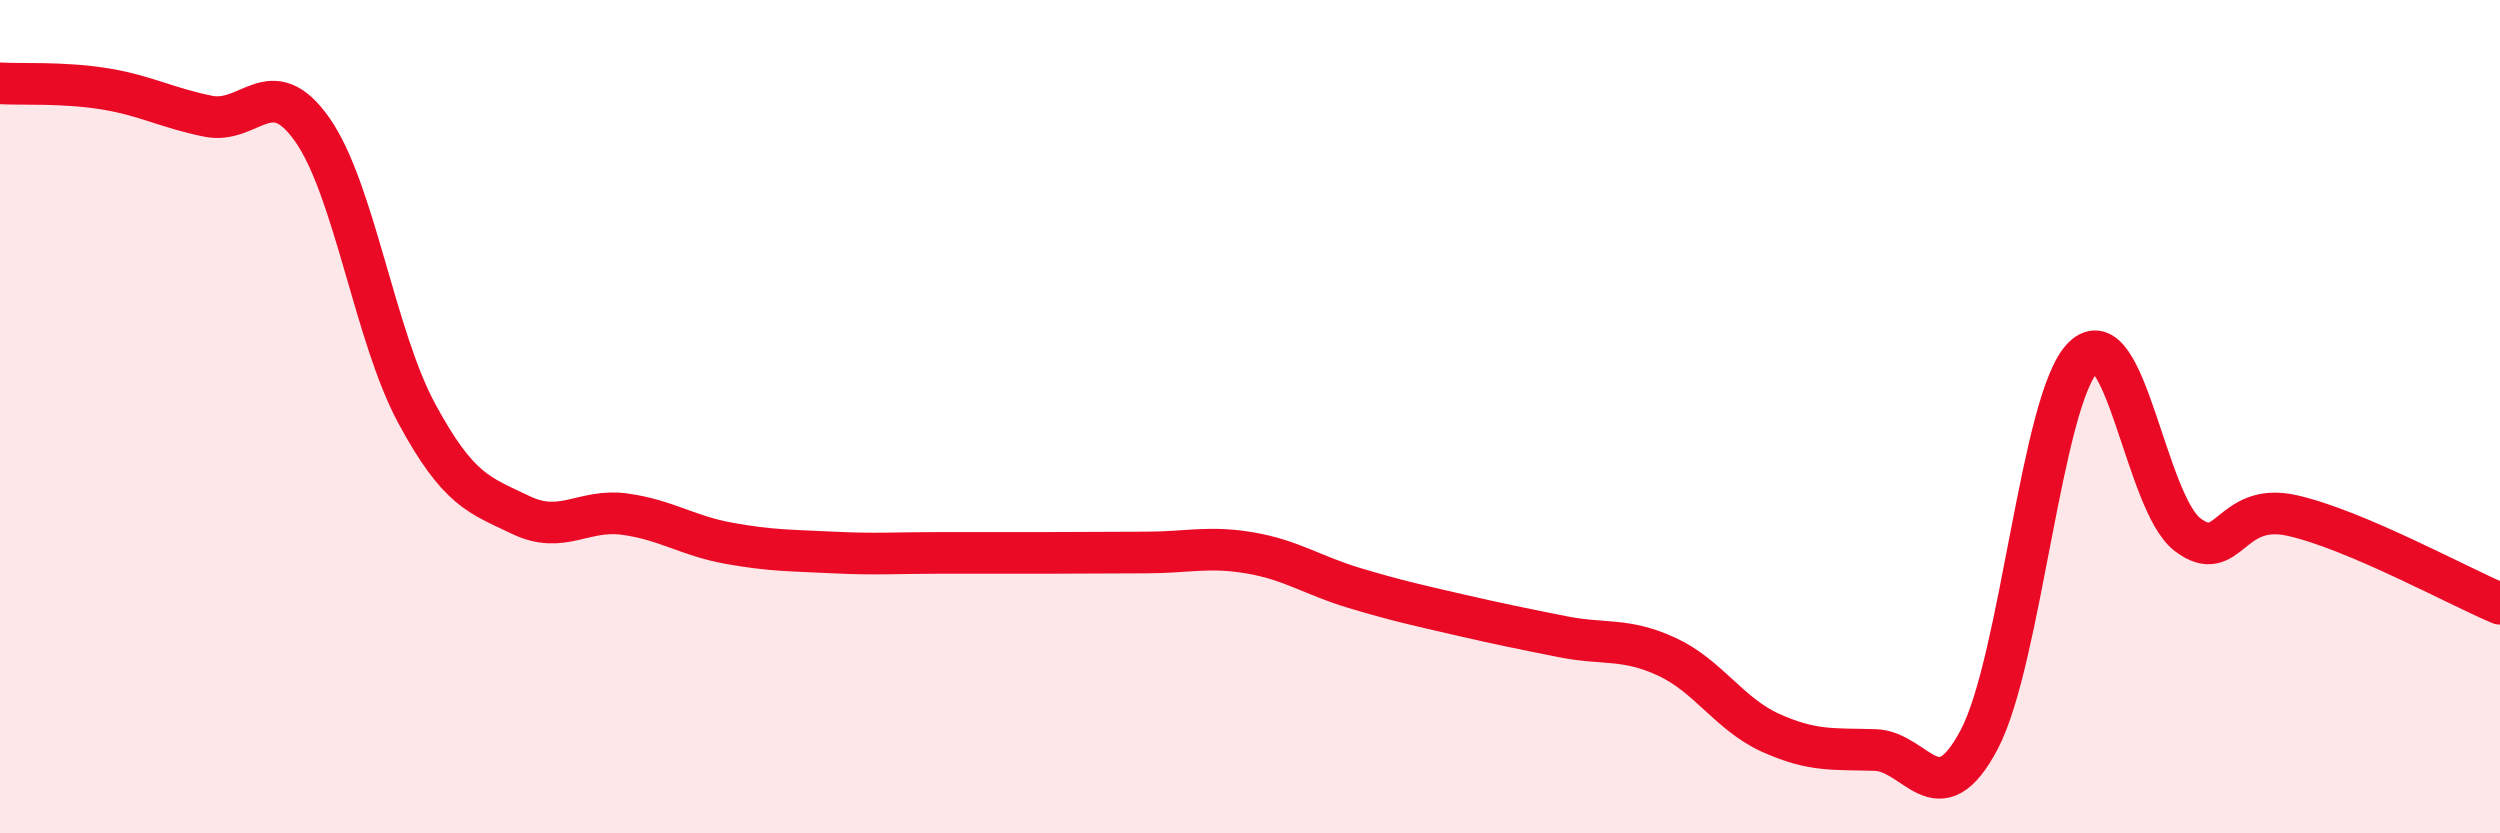
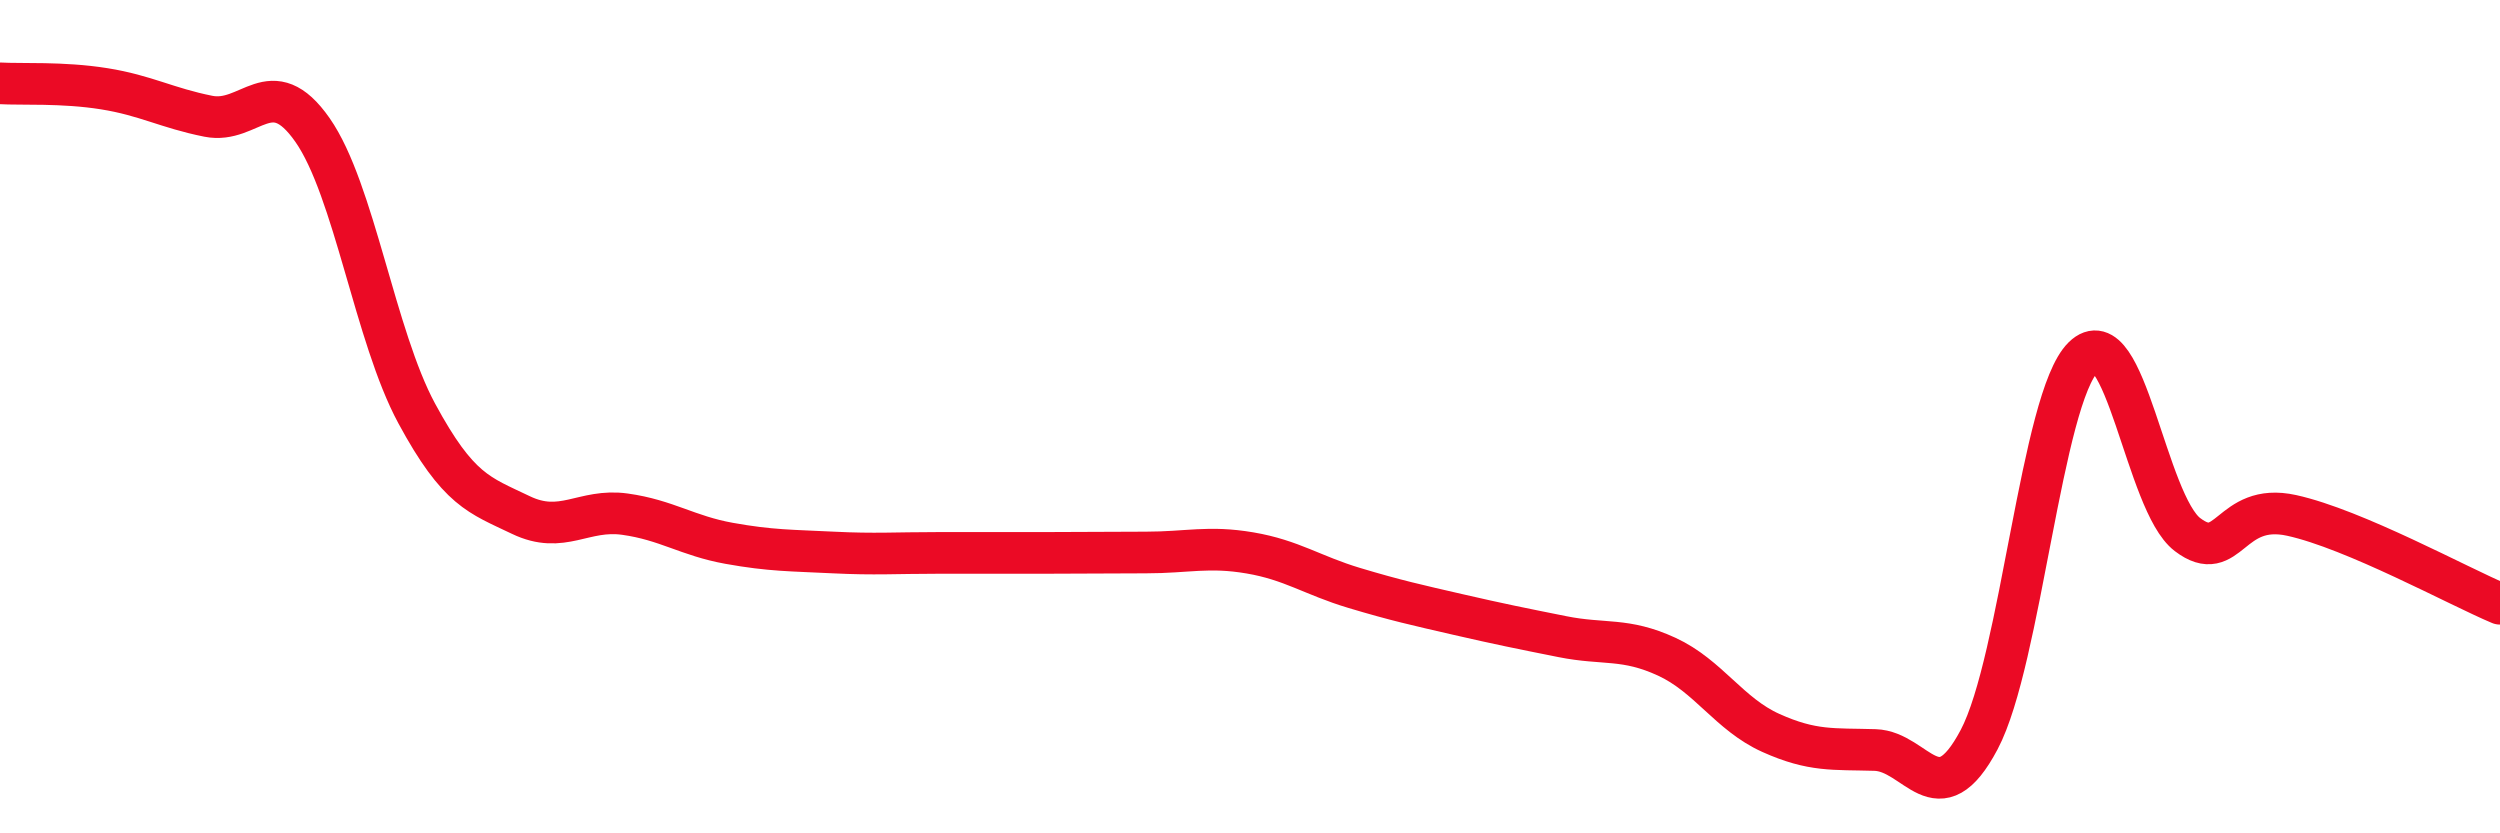
<svg xmlns="http://www.w3.org/2000/svg" width="60" height="20" viewBox="0 0 60 20">
-   <path d="M 0,2 C 0.5,2.03 1.5,1.97 2.5,2.13 C 3.5,2.29 4,2.59 5,2.79 C 6,2.99 6.5,1.69 7.5,3.12 C 8.5,4.55 9,8.07 10,9.92 C 11,11.77 11.5,11.88 12.5,12.36 C 13.5,12.84 14,12.2 15,12.34 C 16,12.48 16.5,12.86 17.5,13.04 C 18.5,13.22 19,13.21 20,13.26 C 21,13.31 21.5,13.27 22.5,13.27 C 23.5,13.27 24,13.27 25,13.27 C 26,13.27 26.5,13.26 27.5,13.26 C 28.5,13.26 29,13.1 30,13.27 C 31,13.44 31.5,13.81 32.5,14.11 C 33.5,14.41 34,14.52 35,14.75 C 36,14.98 36.5,15.08 37.5,15.28 C 38.5,15.48 39,15.3 40,15.76 C 41,16.22 41.5,17.14 42.5,17.59 C 43.5,18.04 44,17.97 45,18 C 46,18.03 46.5,19.64 47.5,17.75 C 48.5,15.86 49,9.55 50,8.57 C 51,7.59 51.5,12.07 52.5,12.83 C 53.5,13.59 53.5,12.04 55,12.37 C 56.5,12.7 59,14.07 60,14.49L60 20L0 20Z" fill="#EB0A25" opacity="0.1" stroke-linecap="round" stroke-linejoin="round" />
  <path d="M 0,2 C 0.5,2.03 1.5,1.97 2.5,2.13 C 3.5,2.29 4,2.59 5,2.79 C 6,2.99 6.5,1.69 7.5,3.12 C 8.5,4.55 9,8.07 10,9.92 C 11,11.77 11.5,11.88 12.5,12.36 C 13.5,12.84 14,12.2 15,12.34 C 16,12.48 16.5,12.86 17.5,13.04 C 18.5,13.22 19,13.21 20,13.26 C 21,13.31 21.5,13.27 22.5,13.27 C 23.5,13.27 24,13.27 25,13.27 C 26,13.27 26.5,13.26 27.5,13.26 C 28.5,13.26 29,13.1 30,13.27 C 31,13.44 31.5,13.81 32.5,14.11 C 33.5,14.41 34,14.52 35,14.75 C 36,14.98 36.5,15.08 37.5,15.28 C 38.5,15.48 39,15.3 40,15.76 C 41,16.22 41.5,17.14 42.5,17.59 C 43.5,18.04 44,17.97 45,18 C 46,18.03 46.5,19.64 47.5,17.75 C 48.5,15.86 49,9.55 50,8.57 C 51,7.59 51.5,12.07 52.5,12.83 C 53.5,13.59 53.5,12.04 55,12.37 C 56.5,12.7 59,14.07 60,14.49" stroke="#EB0A25" stroke-width="1" fill="none" stroke-linecap="round" stroke-linejoin="round" />
</svg>